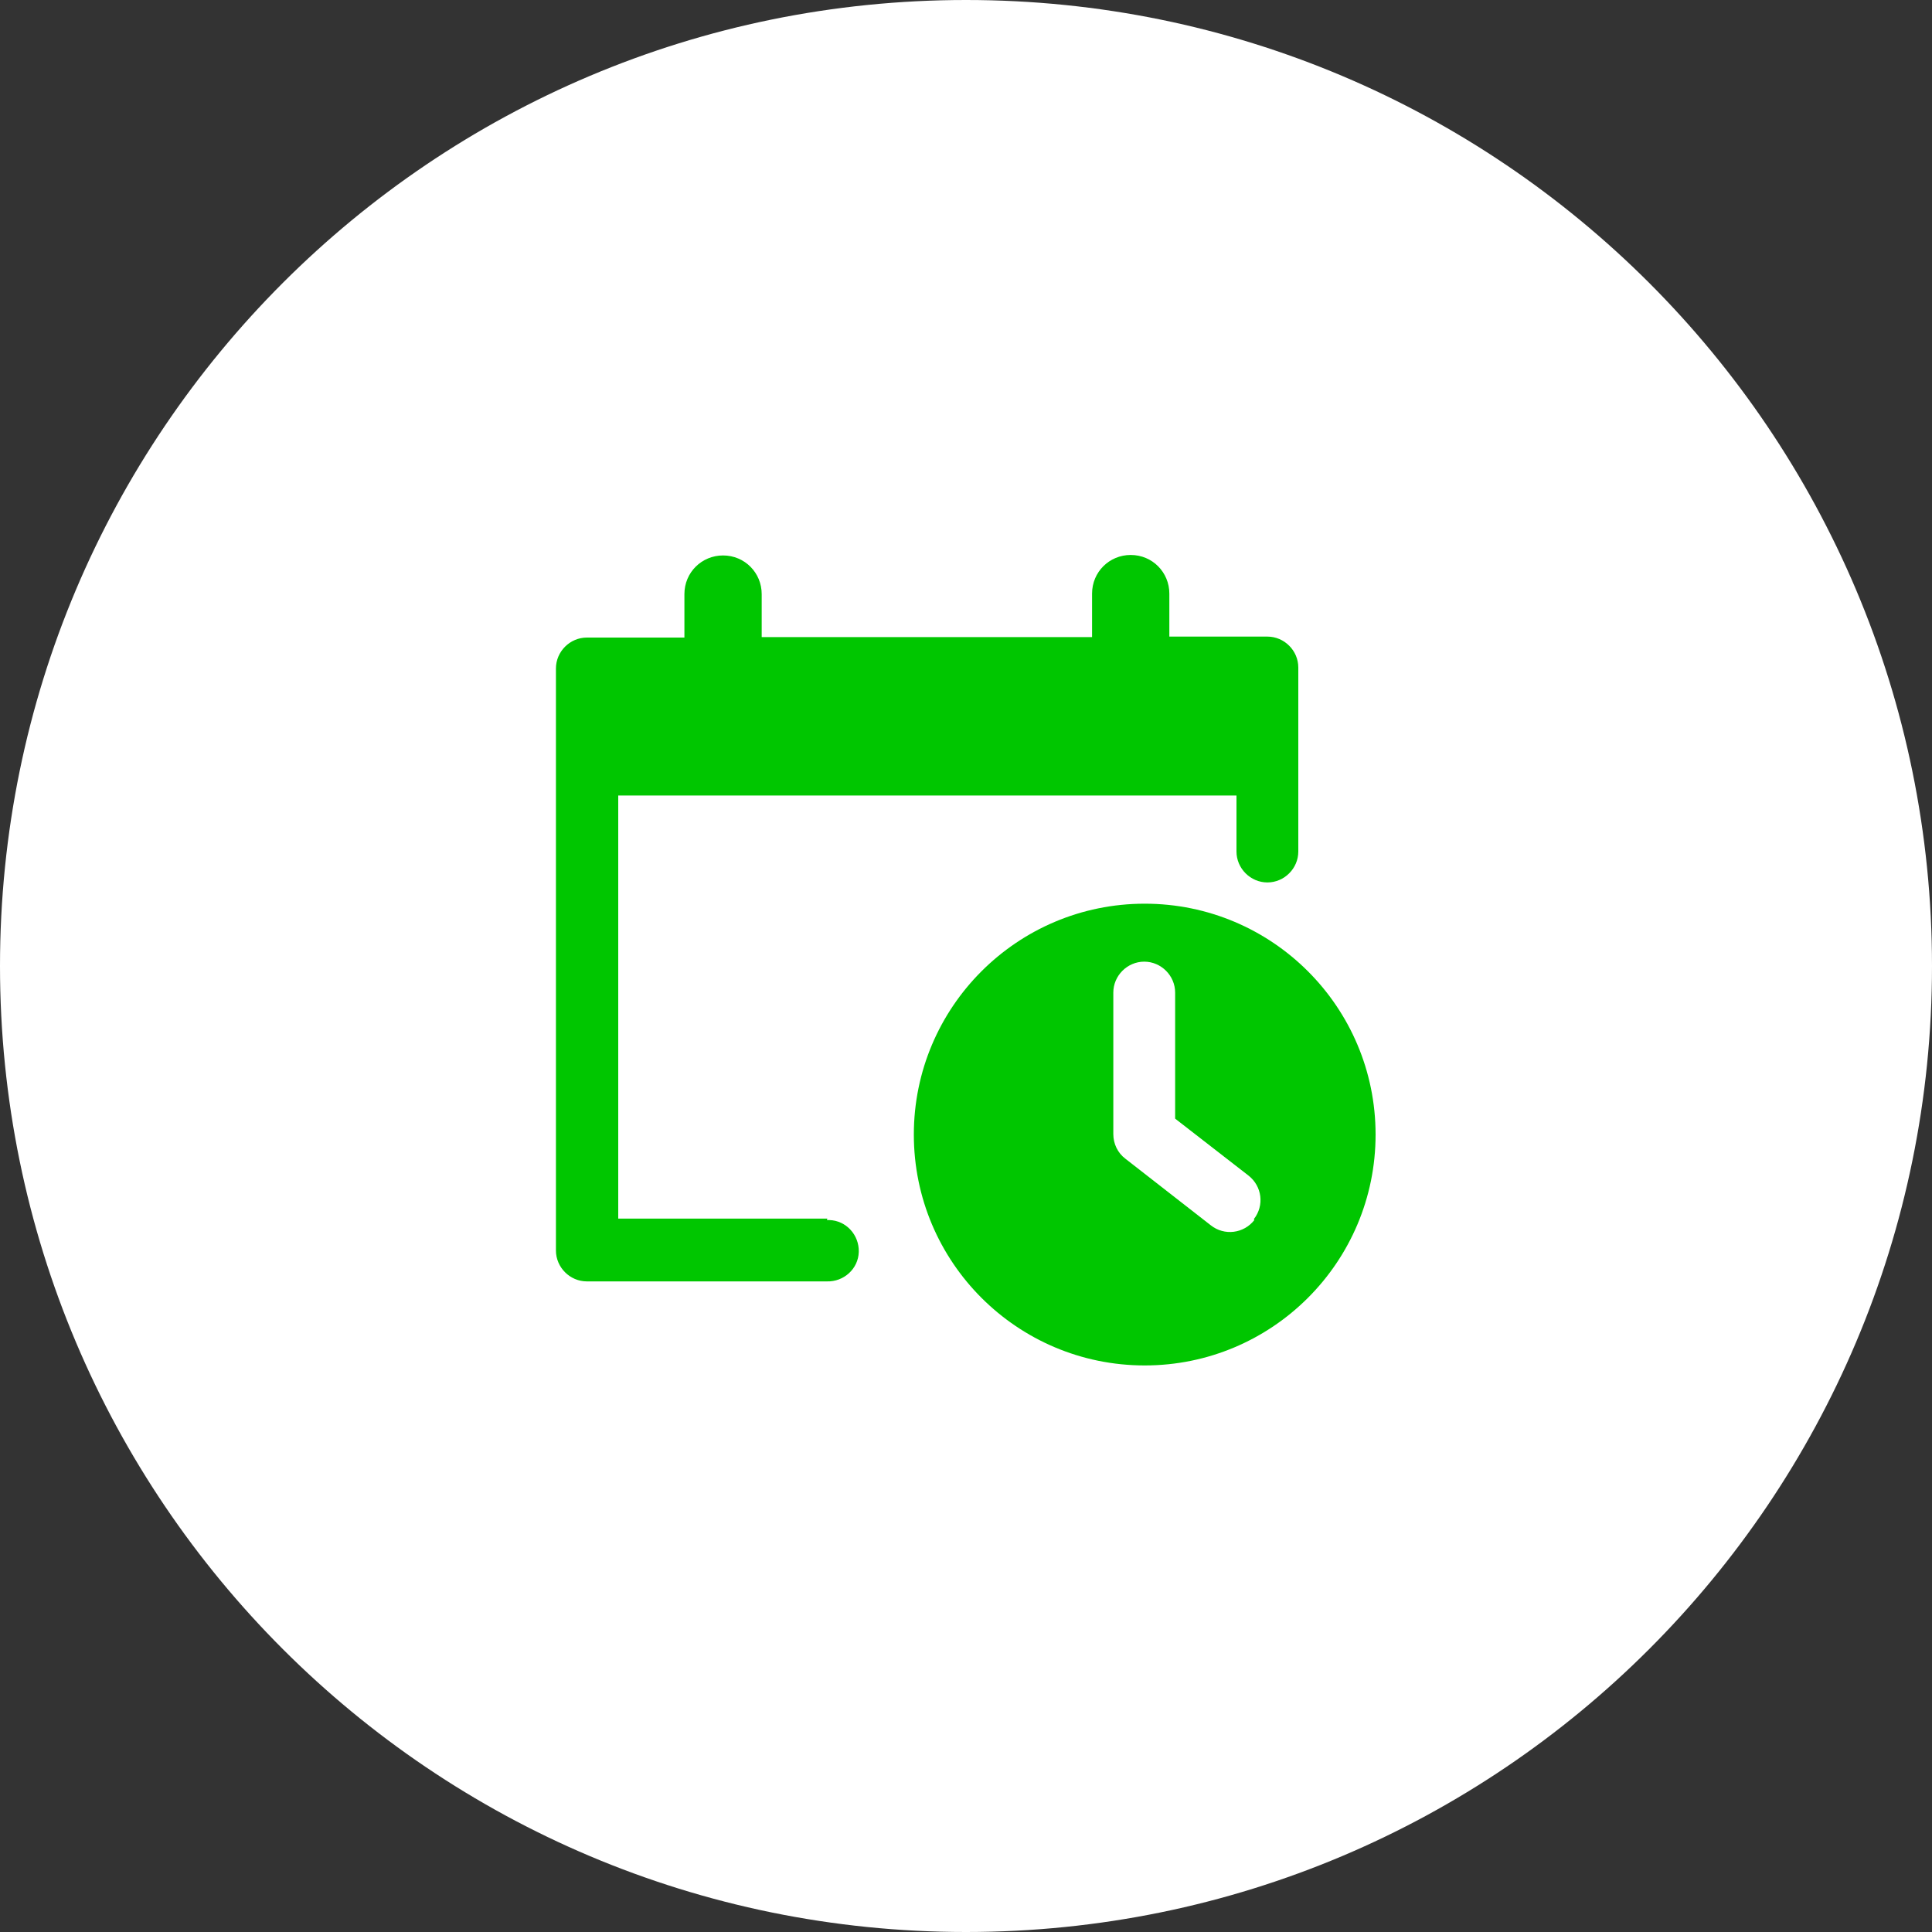
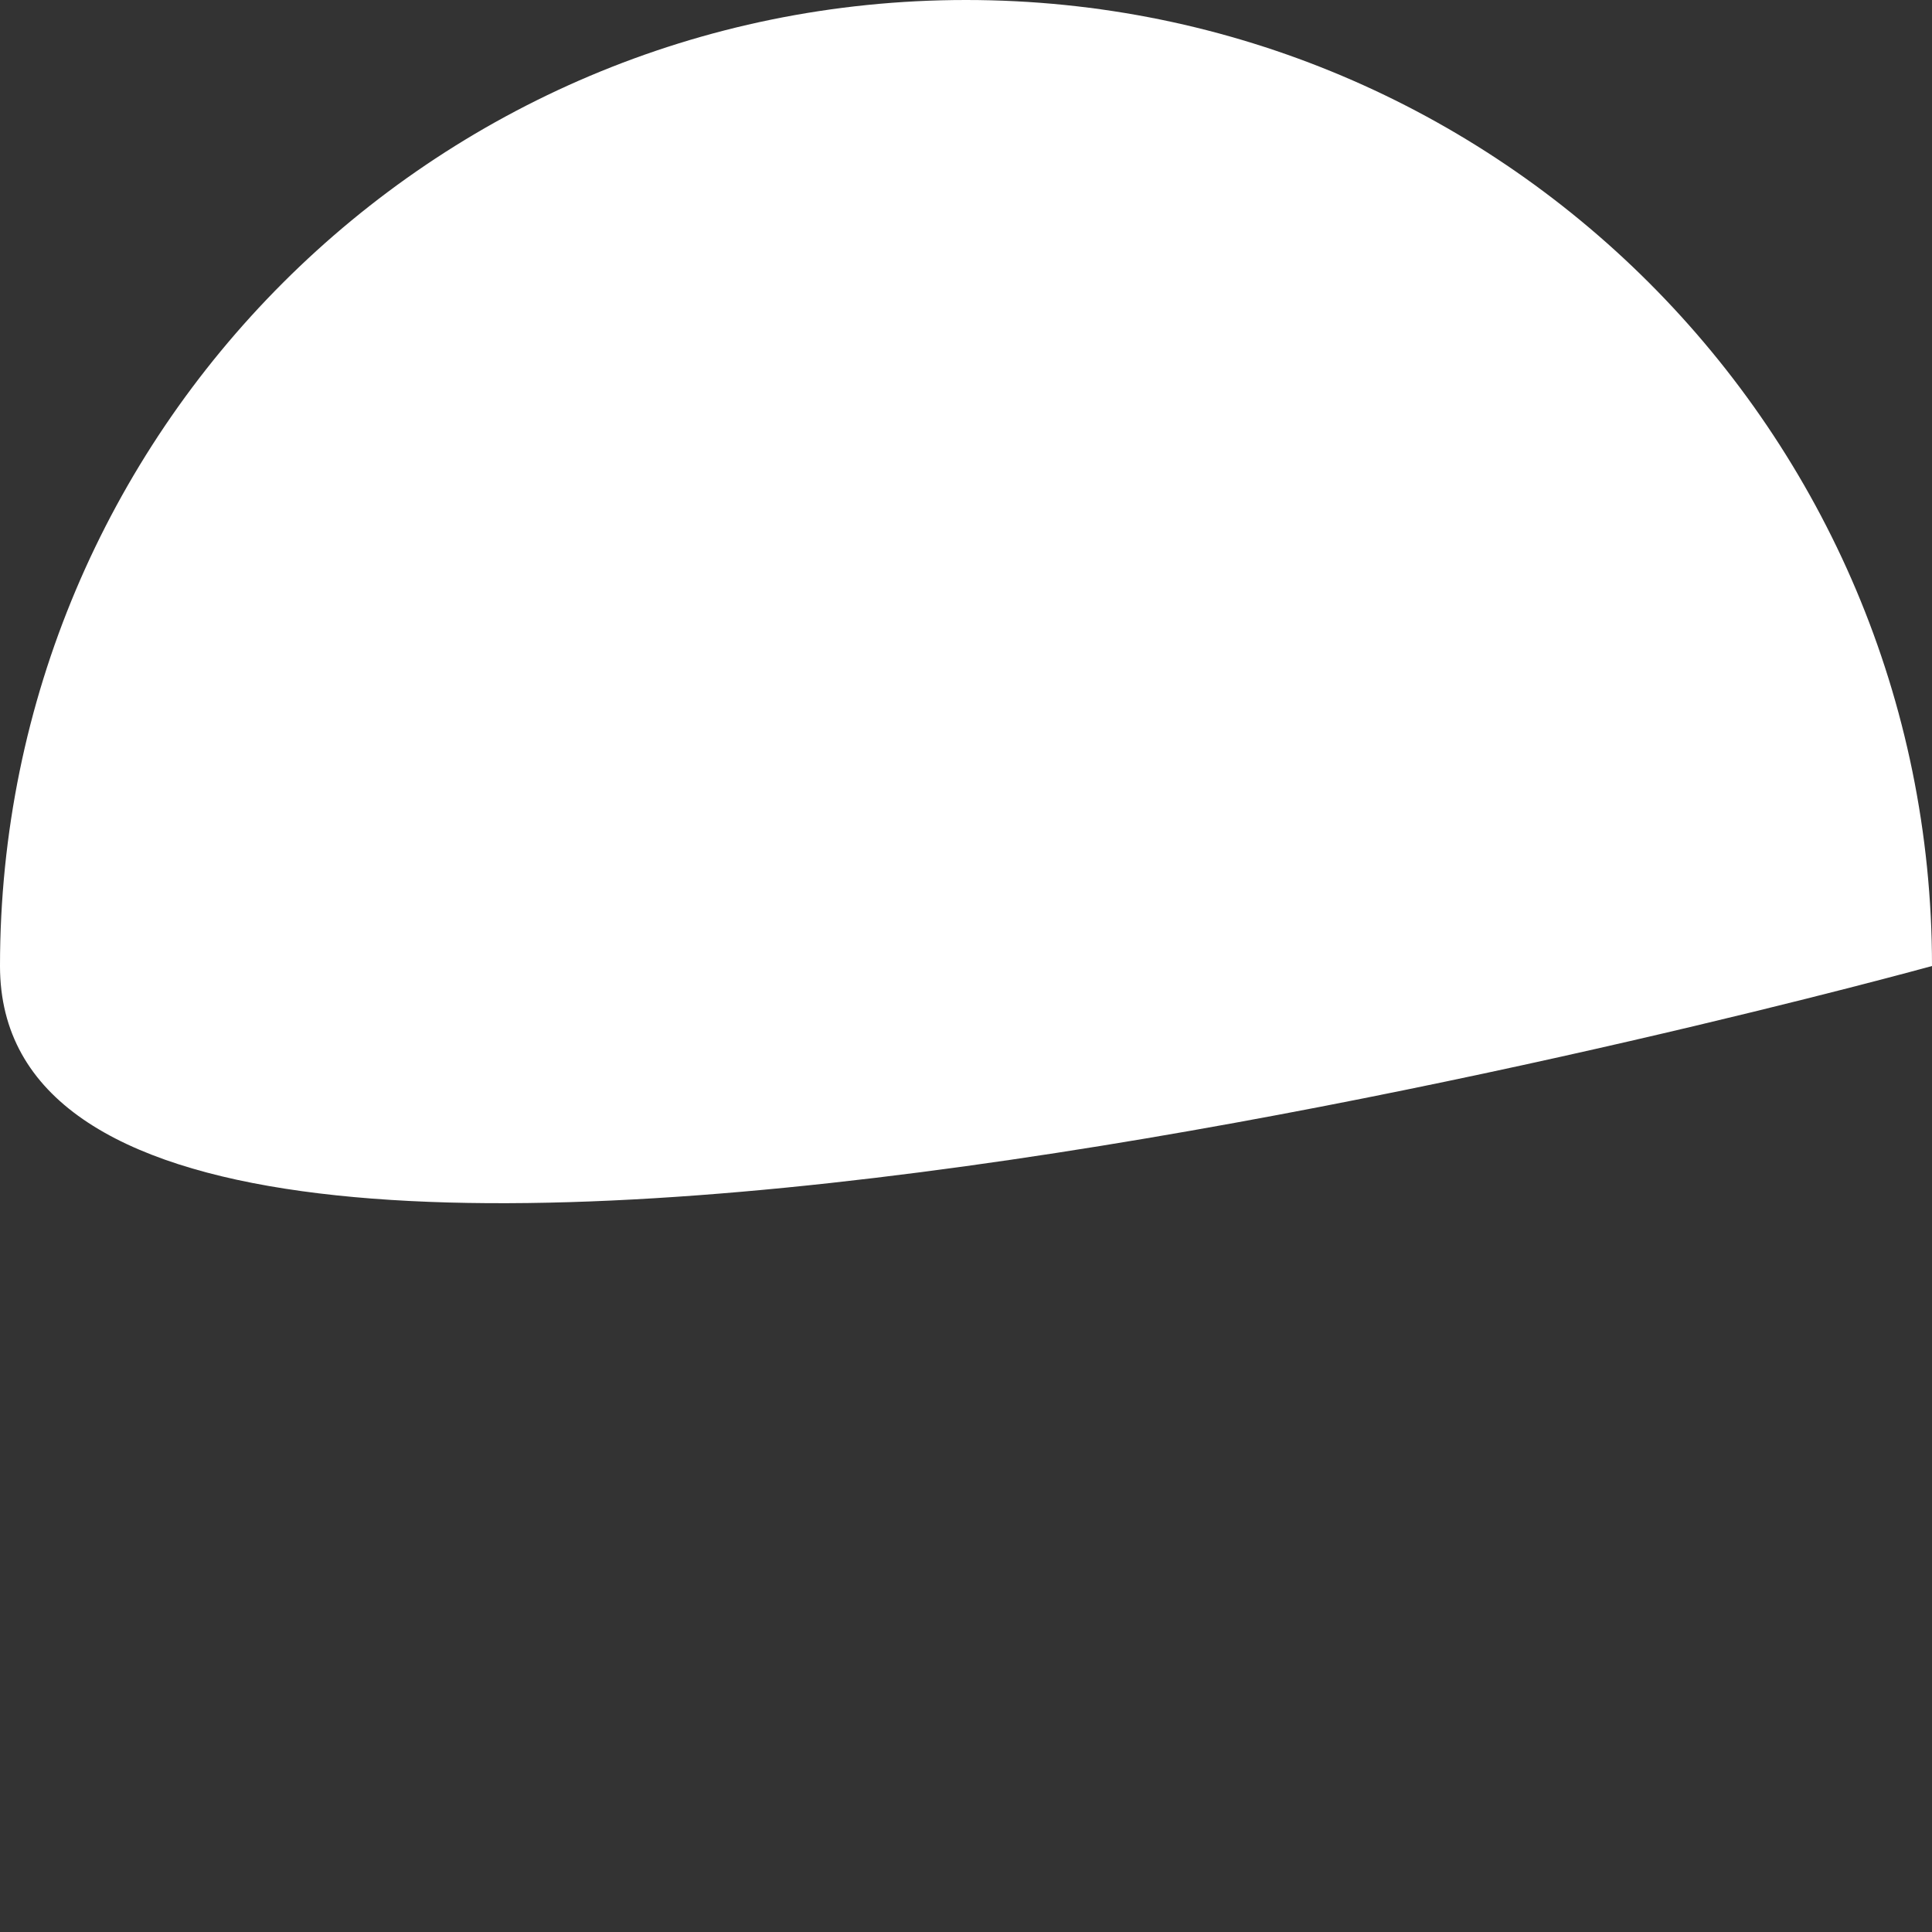
<svg xmlns="http://www.w3.org/2000/svg" id="_レイヤー_2" viewBox="0 0 40 40">
  <rect x="0" y="0" width="40" height="40" fill="#333333" stroke="none" />
  <defs>
    <style>.cls-1{fill:#fff;}.cls-2{fill:#00c600;}</style>
  </defs>
  <g id="_レイヤー_4">
-     <path id="_パス_12205" class="cls-1" d="M40,20c0,11.05-8.95,20-20,20S0,31.05,0,20,8.95,0,20,0s20,8.95,20,20" />
-     <path id="_パス_12206" class="cls-2" d="M17.13,25.23h-4.33v-8.76h12.8v1.16c0,.35.29.64.64.64s.64-.29.64-.64v-3.81c0-.35-.29-.64-.64-.64h-2.03v-.89c0-.44-.35-.8-.8-.8-.44,0-.8.35-.8.8h0v.9h-6.84v-.89c0-.44-.35-.8-.8-.8-.44,0-.8.35-.8.8h0v.9h-2.02c-.35,0-.64.29-.64.64v12.05c0,.35.29.64.64.64h4.97c.35.01.65-.26.66-.61.01-.35-.26-.65-.61-.66-.02,0-.03,0-.05,0" />
-     <path id="_パス_12207" class="cls-2" d="M23.7,18.71c-2.64,0-4.78,2.14-4.78,4.78,0,2.64,2.14,4.78,4.78,4.78,2.64,0,4.78-2.14,4.78-4.78s-2.14-4.78-4.78-4.78h0M25.97,25.26c-.22.28-.62.33-.9.11,0,0,0,0,0,0l-1.77-1.38c-.16-.12-.25-.31-.25-.51v-2.93c0-.35.29-.64.64-.64s.64.29.64.64v2.61l1.52,1.18c.28.22.33.62.11.9,0,0,0,0,0,0" />
+     <path id="_パス_12205" class="cls-1" d="M40,20S0,31.05,0,20,8.95,0,20,0s20,8.95,20,20" />
  </g>
</svg>